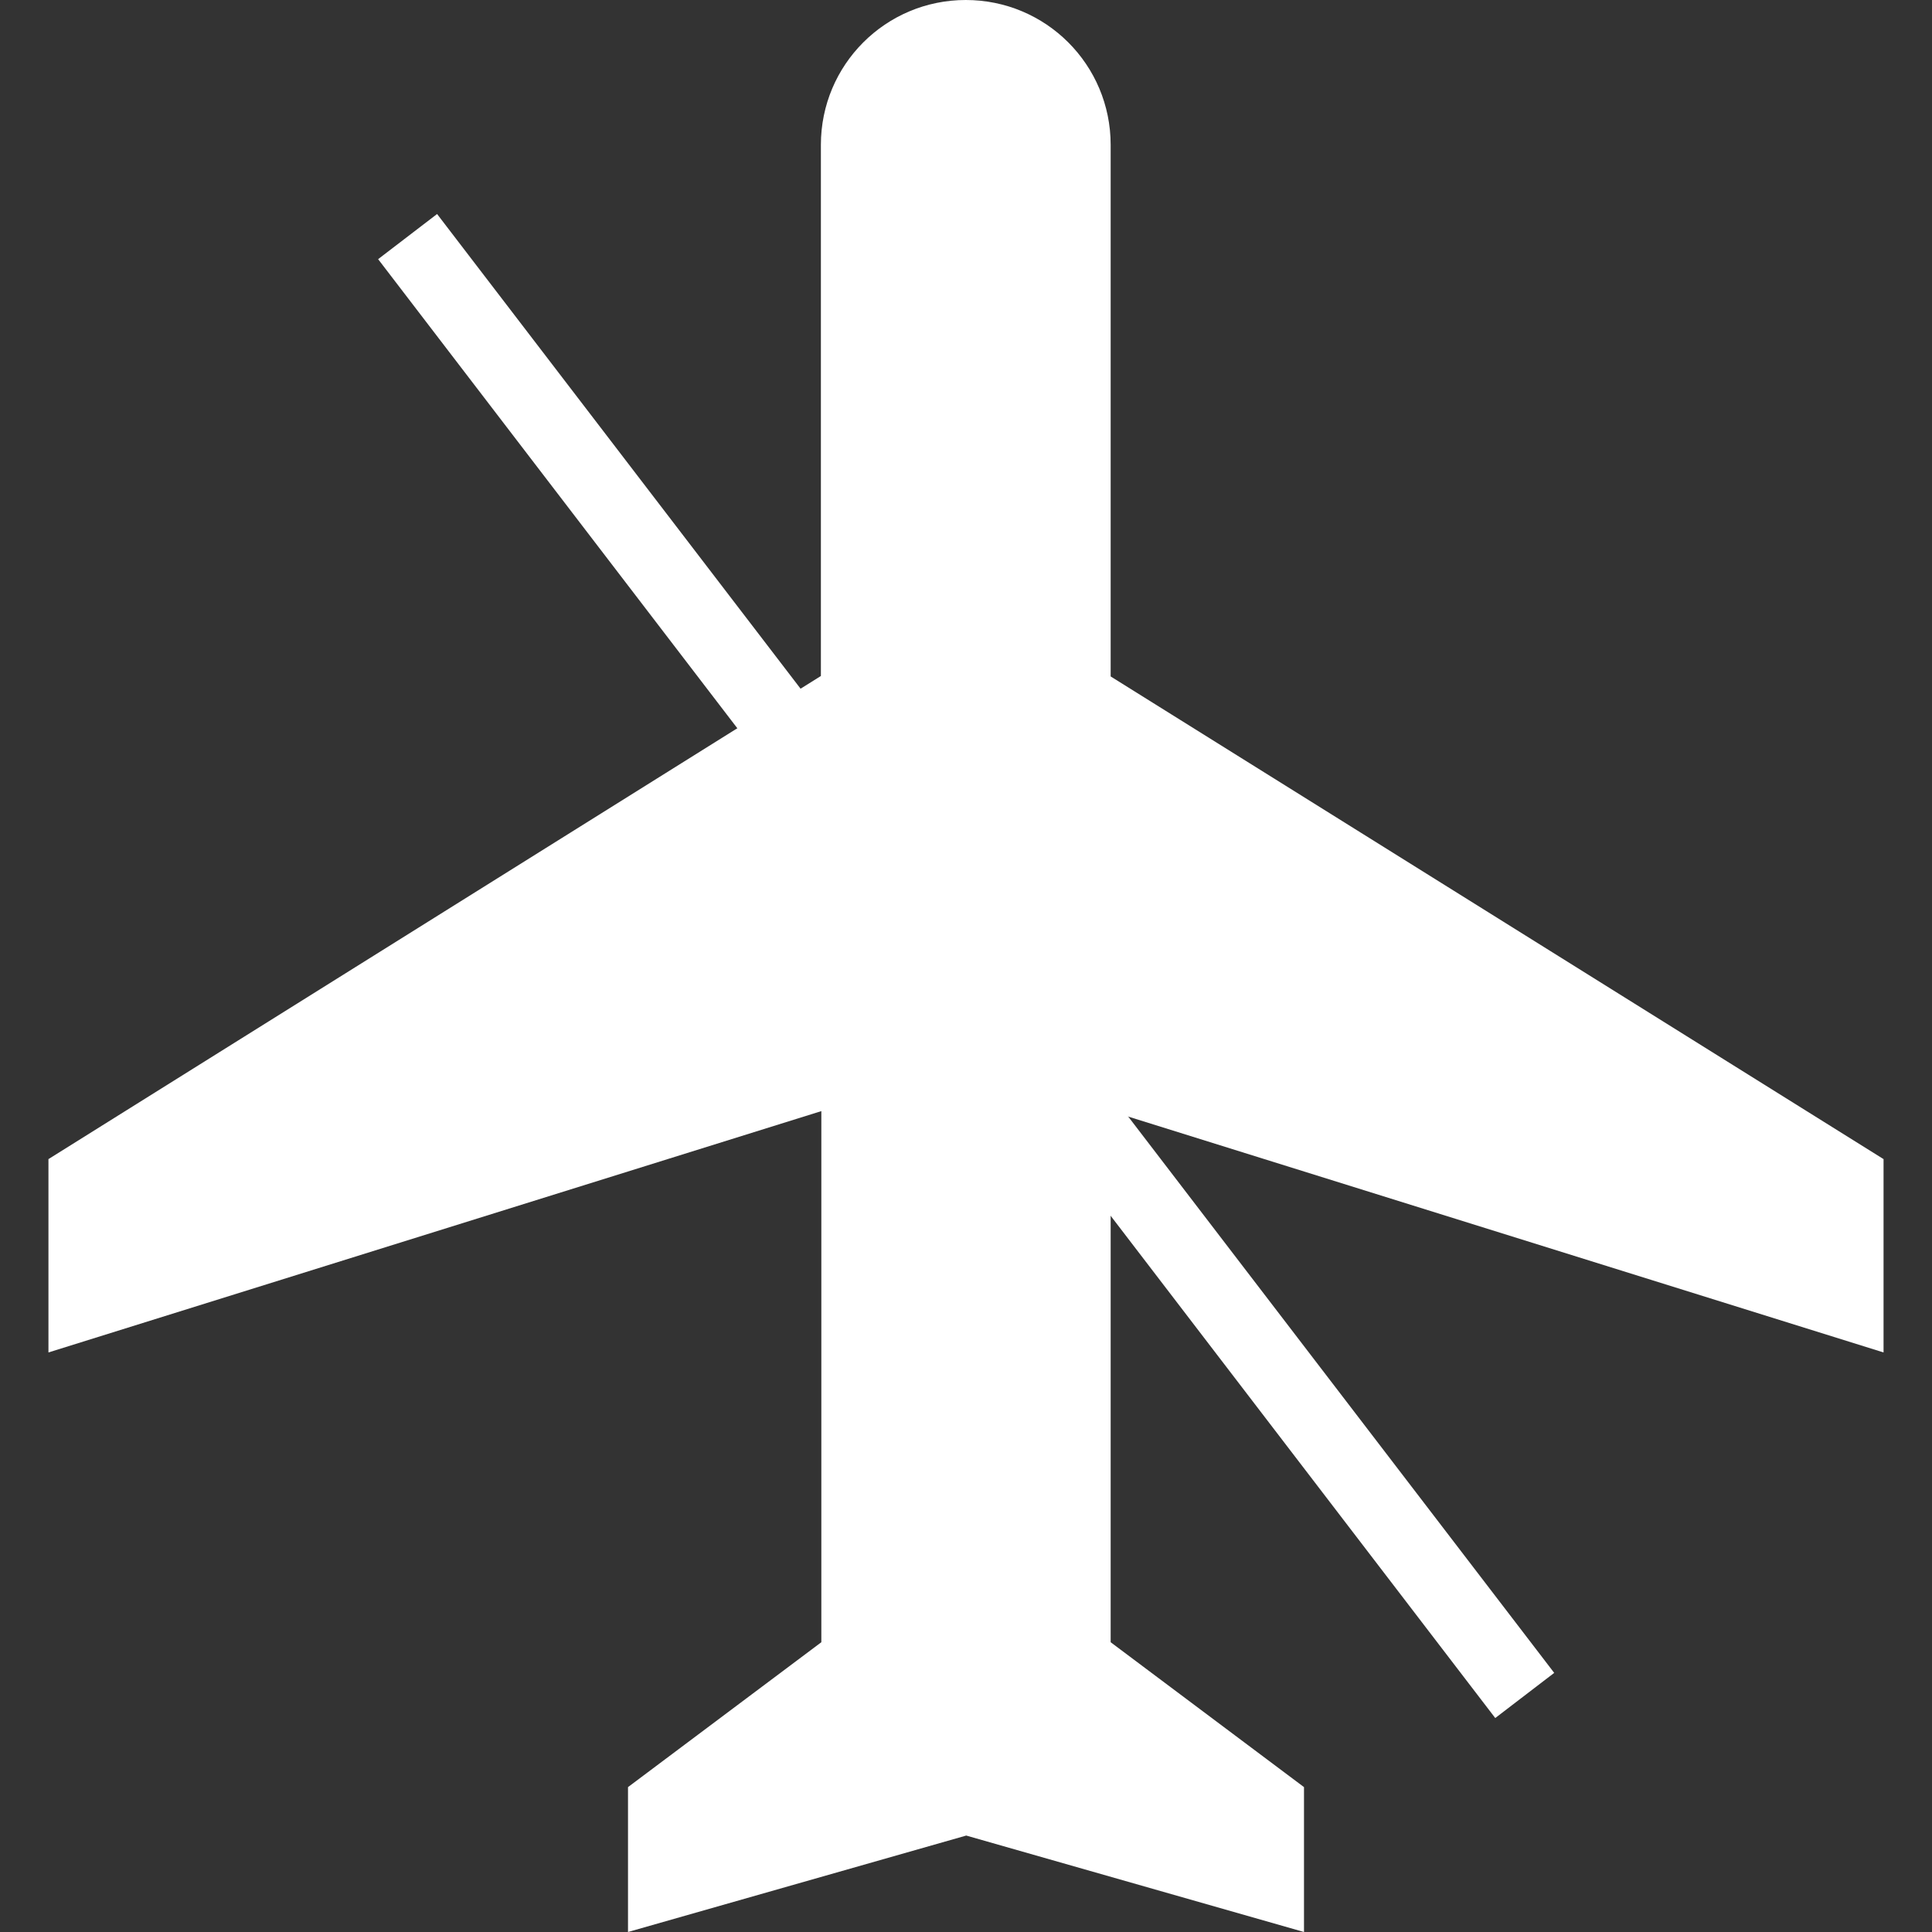
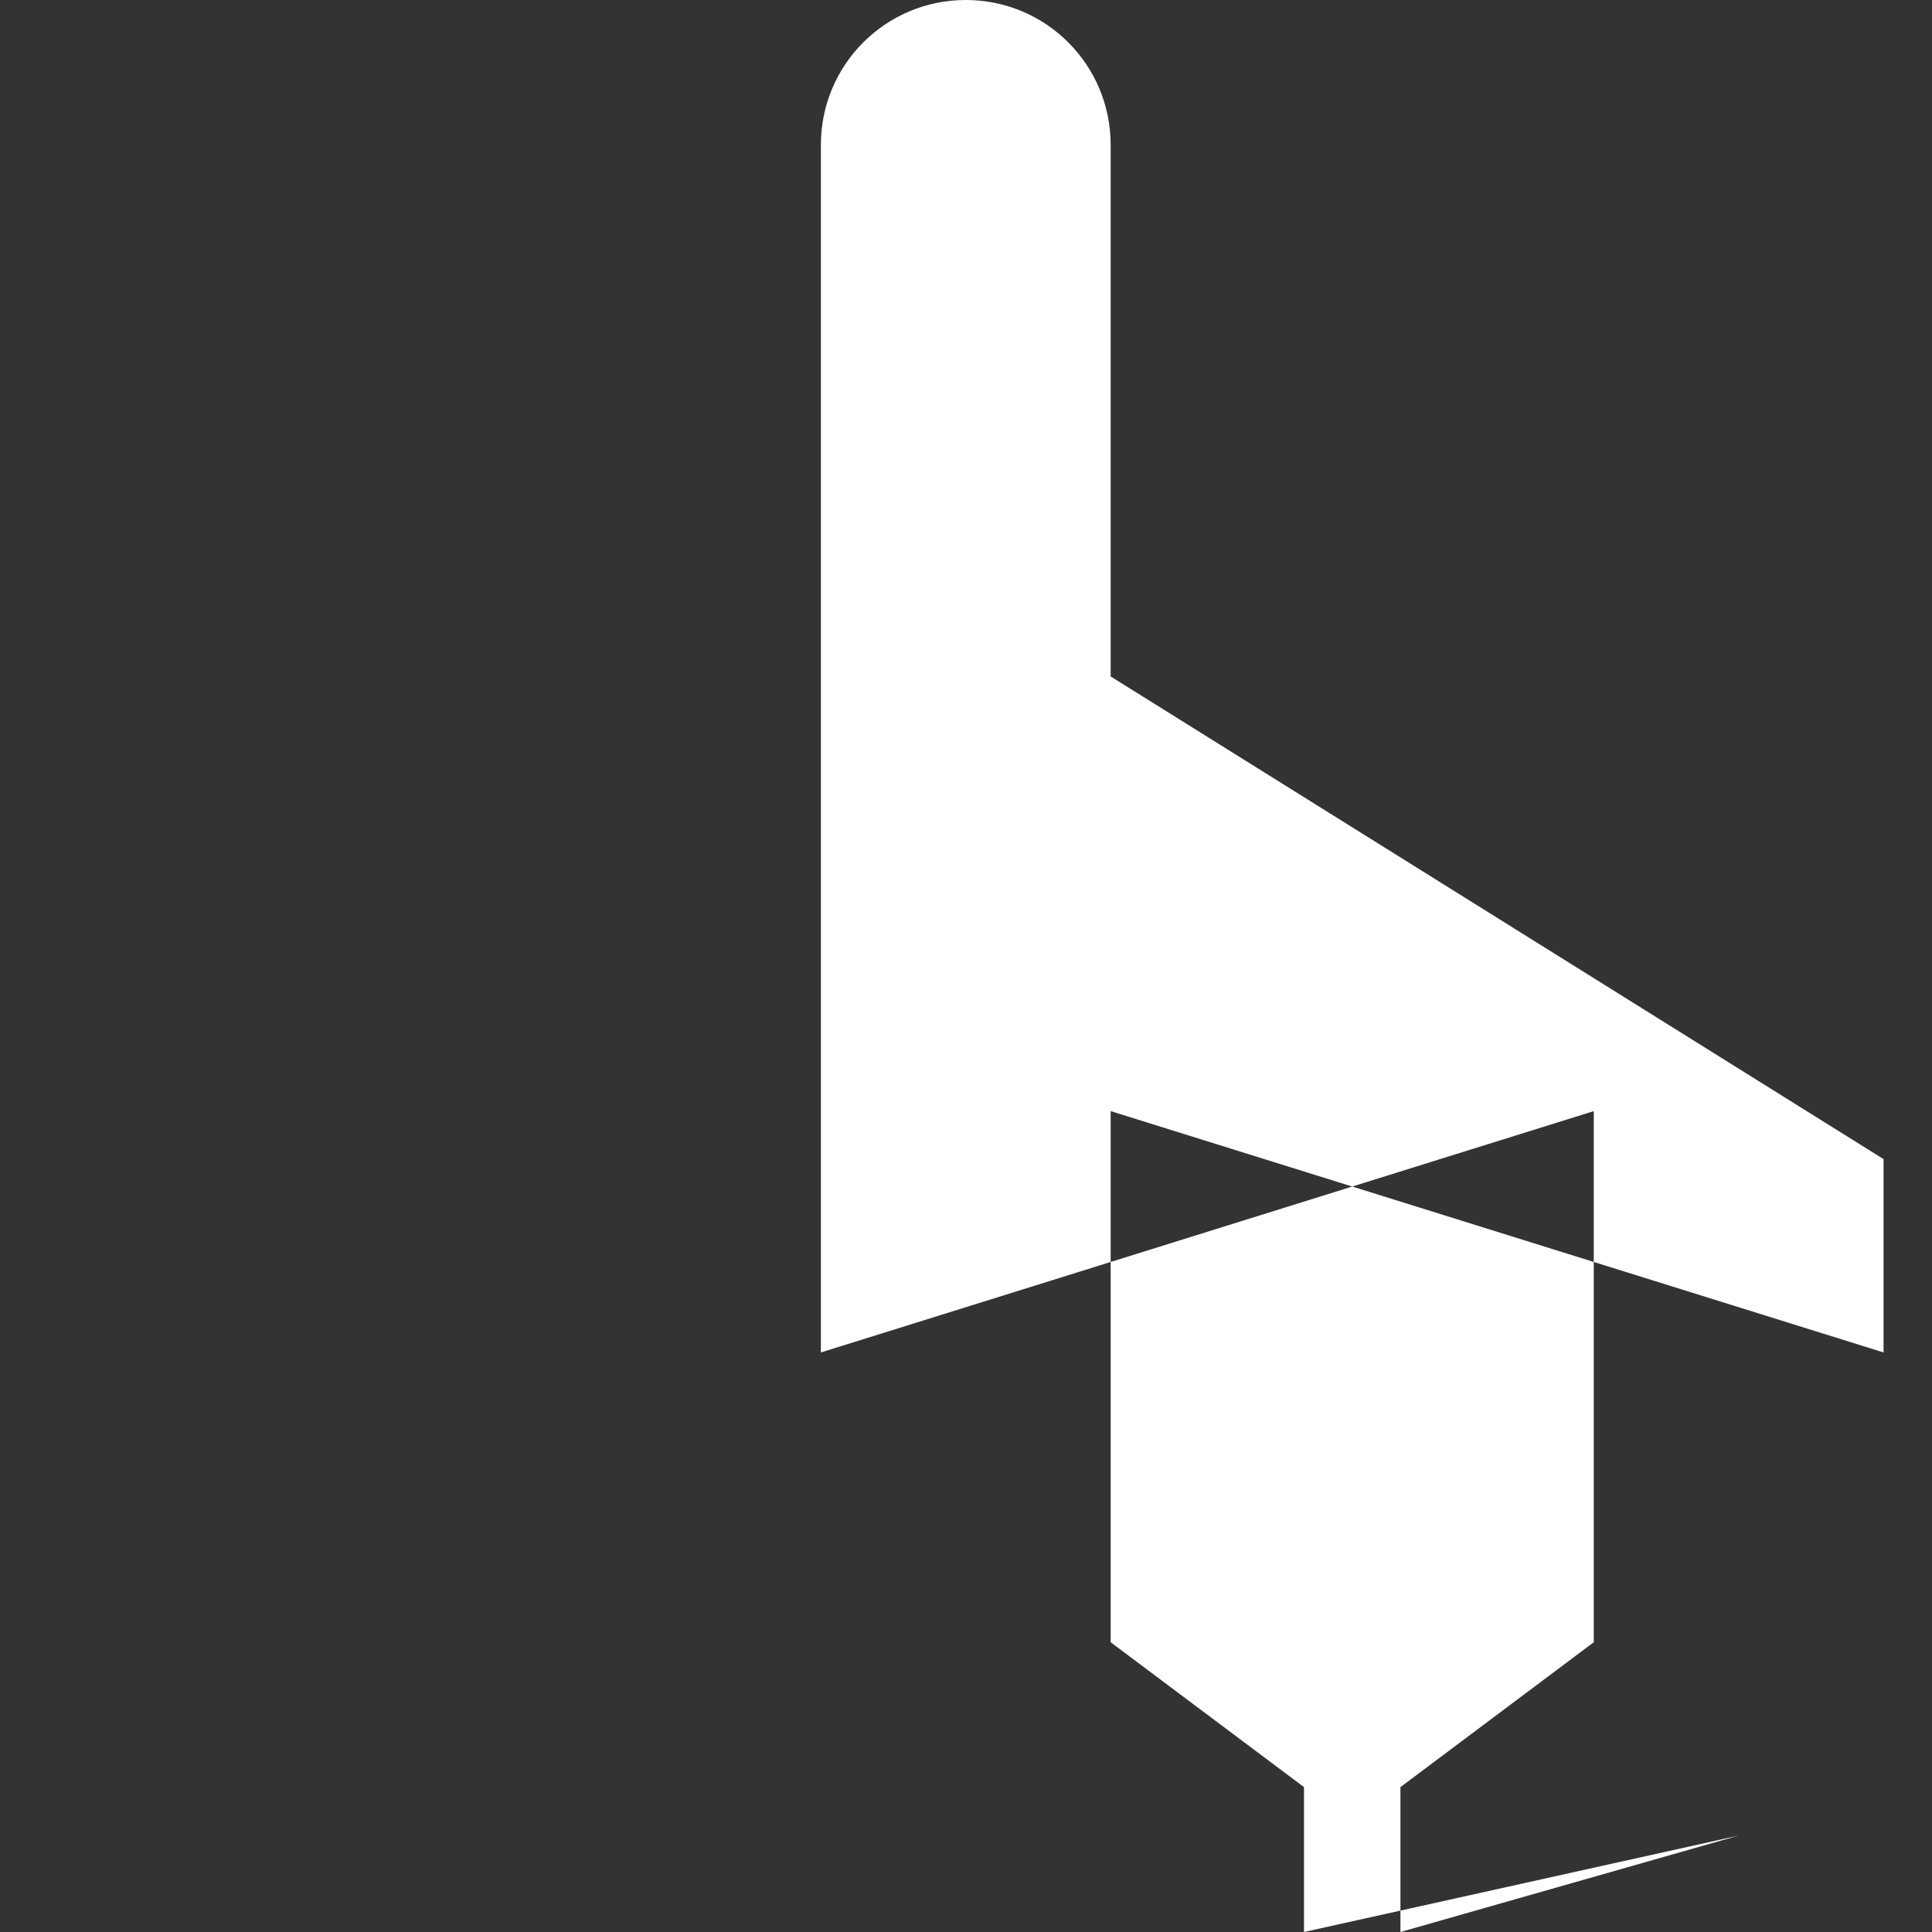
<svg xmlns="http://www.w3.org/2000/svg" version="1.1" id="Capa_1" x="0px" y="0px" viewBox="-92 183.3 426.7 426.7" style="enable-background:new -92 183.3 426.7 426.7;" xml:space="preserve">
  <rect x="-92" y="183.3" width="426.7" height="426.7" fill="#333333" stroke="none" />
  <style type="text/css">
	.st0{fill:#FFFFFF;}
	.st1{fill:#FFFFFF;stroke:#FFFFFF;stroke-width:4;stroke-miterlimit:10;}
</style>
  <g>
    <g>
-       <path class="st0" d="M324,482v-42.7L153.3,332.7V215.3c0-17.7-14.3-32-32-32s-32,14.3-32,32v117.3L-81.3,439.3V482l170.7-53.3V546    l-42.7,32v32l74.7-21.3L196,610v-32l-42.7-32V428.7L324,482z" />
+       <path class="st0" d="M324,482v-42.7L153.3,332.7V215.3c0-17.7-14.3-32-32-32s-32,14.3-32,32v117.3V482l170.7-53.3V546    l-42.7,32v32l74.7-21.3L196,610v-32l-42.7-32V428.7L324,482z" />
    </g>
  </g>
-   <rect x="115.2" y="195.8" transform="matrix(-0.794 0.608 -0.608 -0.794 458.971 637.824)" class="st1" width="12.4" height="401.8" />
</svg>